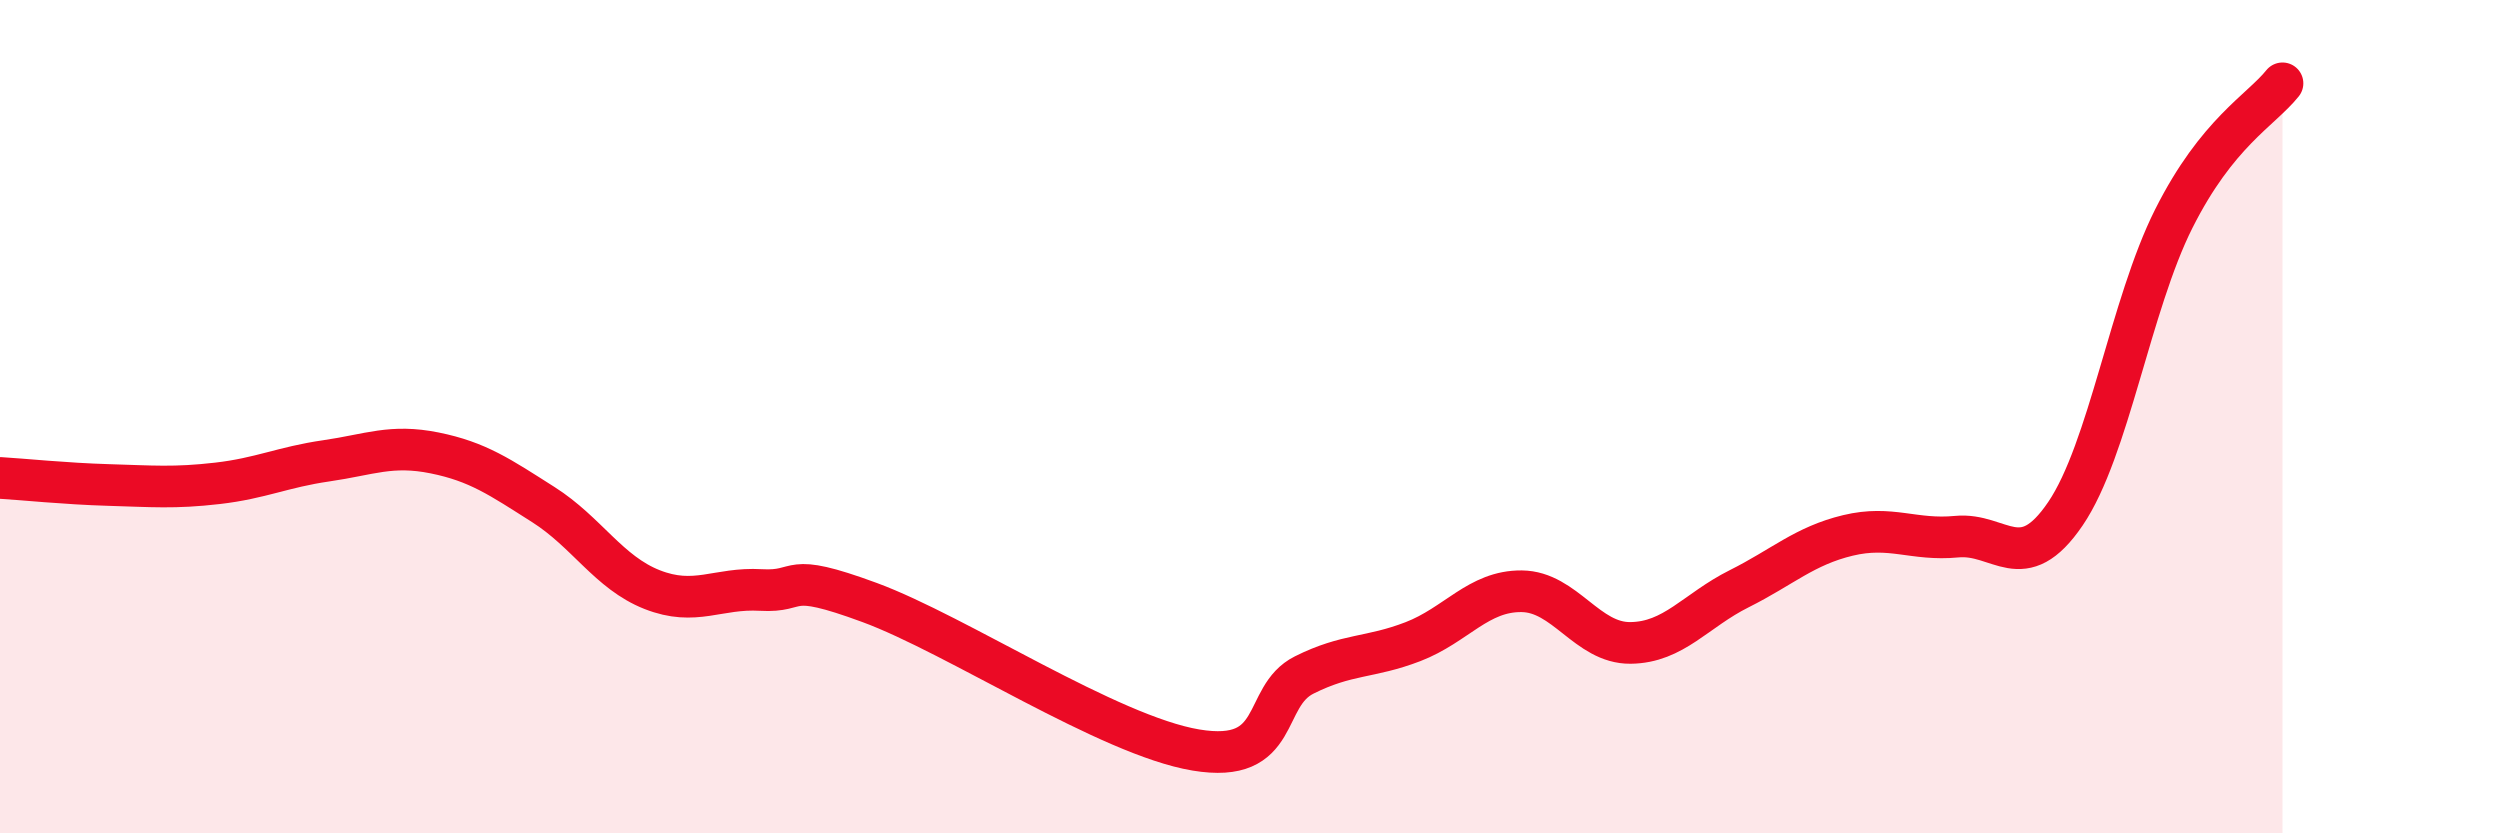
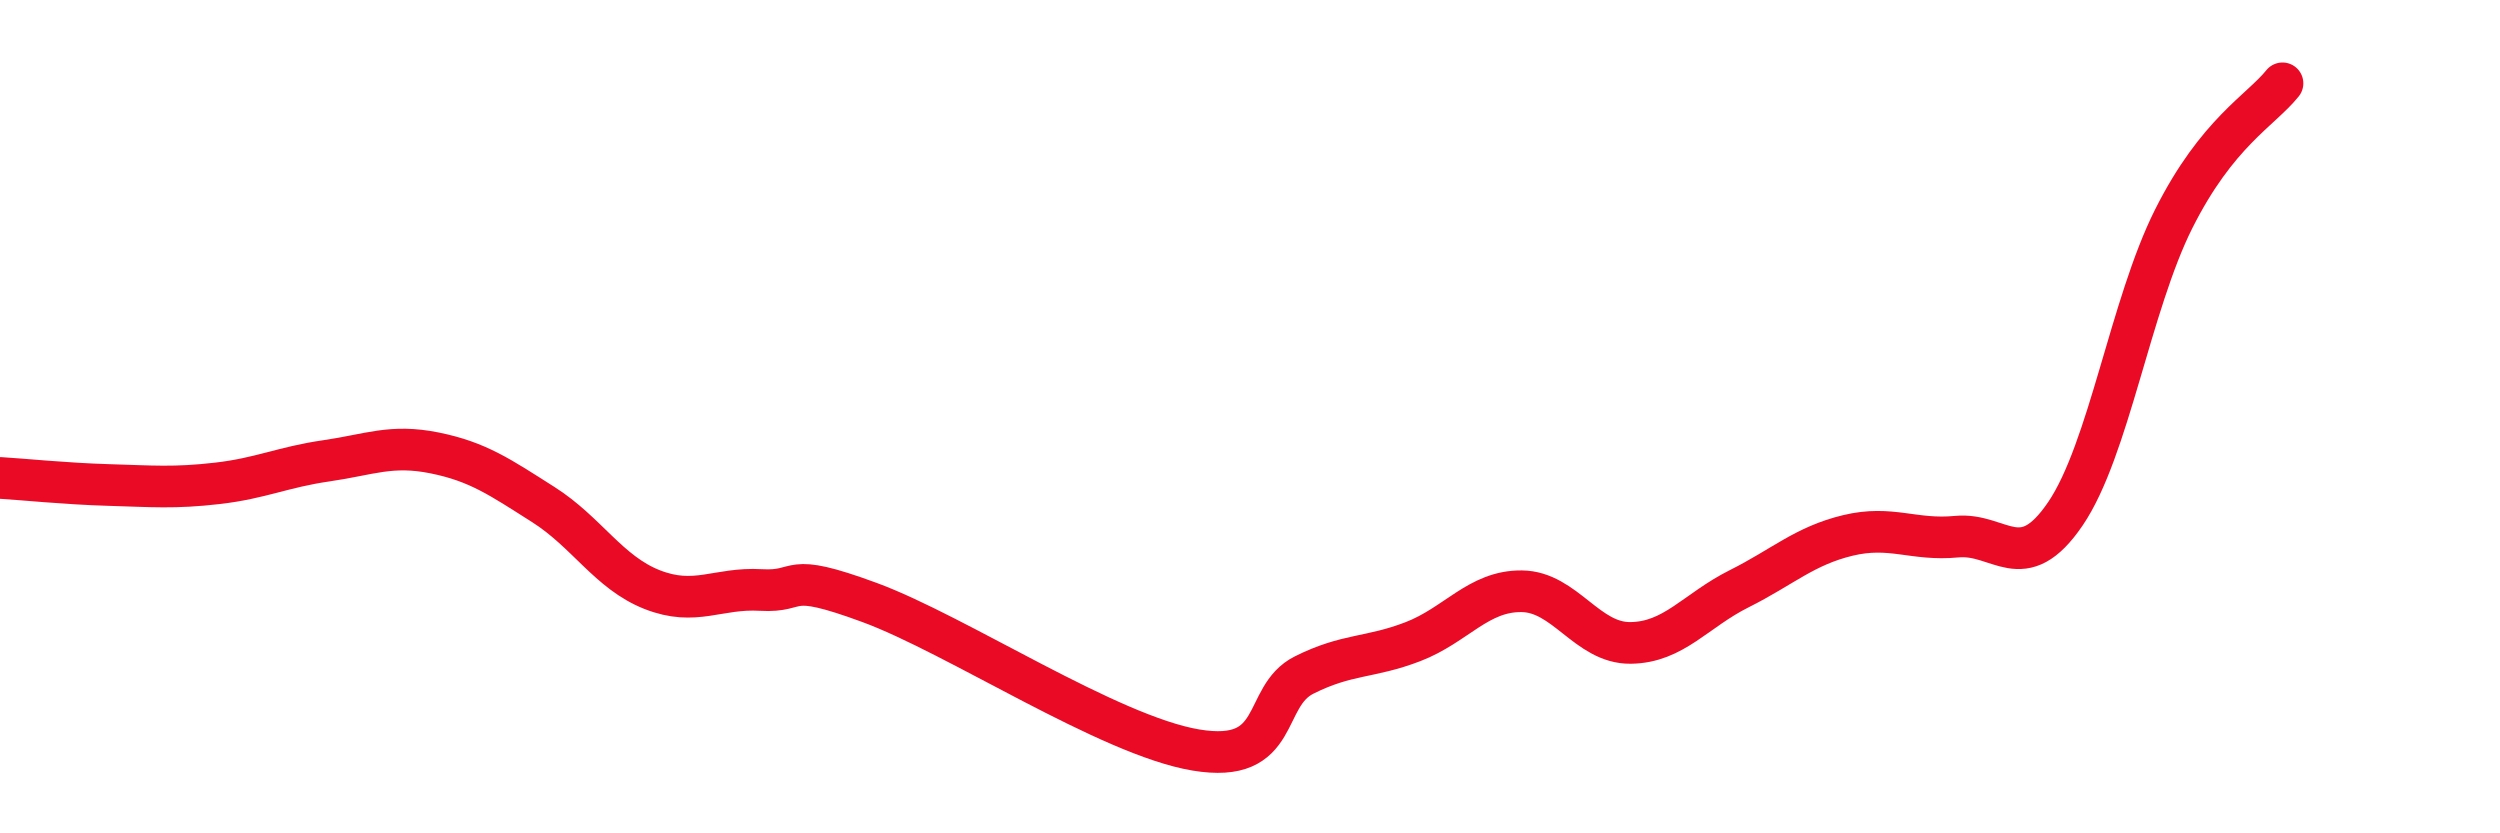
<svg xmlns="http://www.w3.org/2000/svg" width="60" height="20" viewBox="0 0 60 20">
-   <path d="M 0,11.47 C 0.52,11.5 1.57,11.61 2.61,11.64 C 3.65,11.67 4.18,11.72 5.22,11.6 C 6.26,11.48 6.79,11.21 7.83,11.06 C 8.87,10.91 9.39,10.66 10.43,10.87 C 11.47,11.08 12,11.45 13.04,12.11 C 14.08,12.77 14.61,13.74 15.65,14.15 C 16.69,14.56 17.22,14.1 18.26,14.16 C 19.3,14.22 18.78,13.69 20.87,14.46 C 22.96,15.23 26.61,17.65 28.7,18 C 30.79,18.35 30.26,16.72 31.3,16.2 C 32.34,15.68 32.87,15.8 33.91,15.4 C 34.95,15 35.48,14.18 36.52,14.19 C 37.56,14.2 38.09,15.44 39.13,15.43 C 40.17,15.42 40.7,14.65 41.74,14.13 C 42.78,13.61 43.31,13.1 44.35,12.85 C 45.39,12.6 45.92,12.98 46.96,12.88 C 48,12.78 48.53,13.86 49.57,12.33 C 50.61,10.8 51.13,7.32 52.17,5.25 C 53.21,3.18 54.26,2.65 54.78,2L54.78 20L0 20Z" fill="#EB0A25" opacity="0.1" stroke-linecap="round" stroke-linejoin="round" />
  <path d="M 0,11.47 C 0.52,11.5 1.57,11.61 2.61,11.64 C 3.65,11.67 4.18,11.72 5.22,11.6 C 6.26,11.48 6.79,11.21 7.83,11.06 C 8.87,10.91 9.39,10.66 10.43,10.87 C 11.47,11.08 12,11.45 13.04,12.11 C 14.08,12.77 14.61,13.74 15.65,14.15 C 16.69,14.56 17.22,14.1 18.26,14.16 C 19.3,14.22 18.78,13.69 20.87,14.46 C 22.96,15.23 26.61,17.65 28.7,18 C 30.79,18.35 30.26,16.72 31.3,16.2 C 32.34,15.68 32.87,15.8 33.91,15.4 C 34.95,15 35.48,14.18 36.52,14.19 C 37.56,14.2 38.09,15.44 39.13,15.43 C 40.17,15.42 40.7,14.65 41.74,14.13 C 42.78,13.61 43.31,13.1 44.35,12.85 C 45.39,12.6 45.92,12.98 46.96,12.88 C 48,12.78 48.53,13.86 49.57,12.33 C 50.61,10.8 51.13,7.32 52.17,5.25 C 53.21,3.18 54.26,2.65 54.78,2" stroke="#EB0A25" stroke-width="1" fill="none" stroke-linecap="round" stroke-linejoin="round" />
</svg>